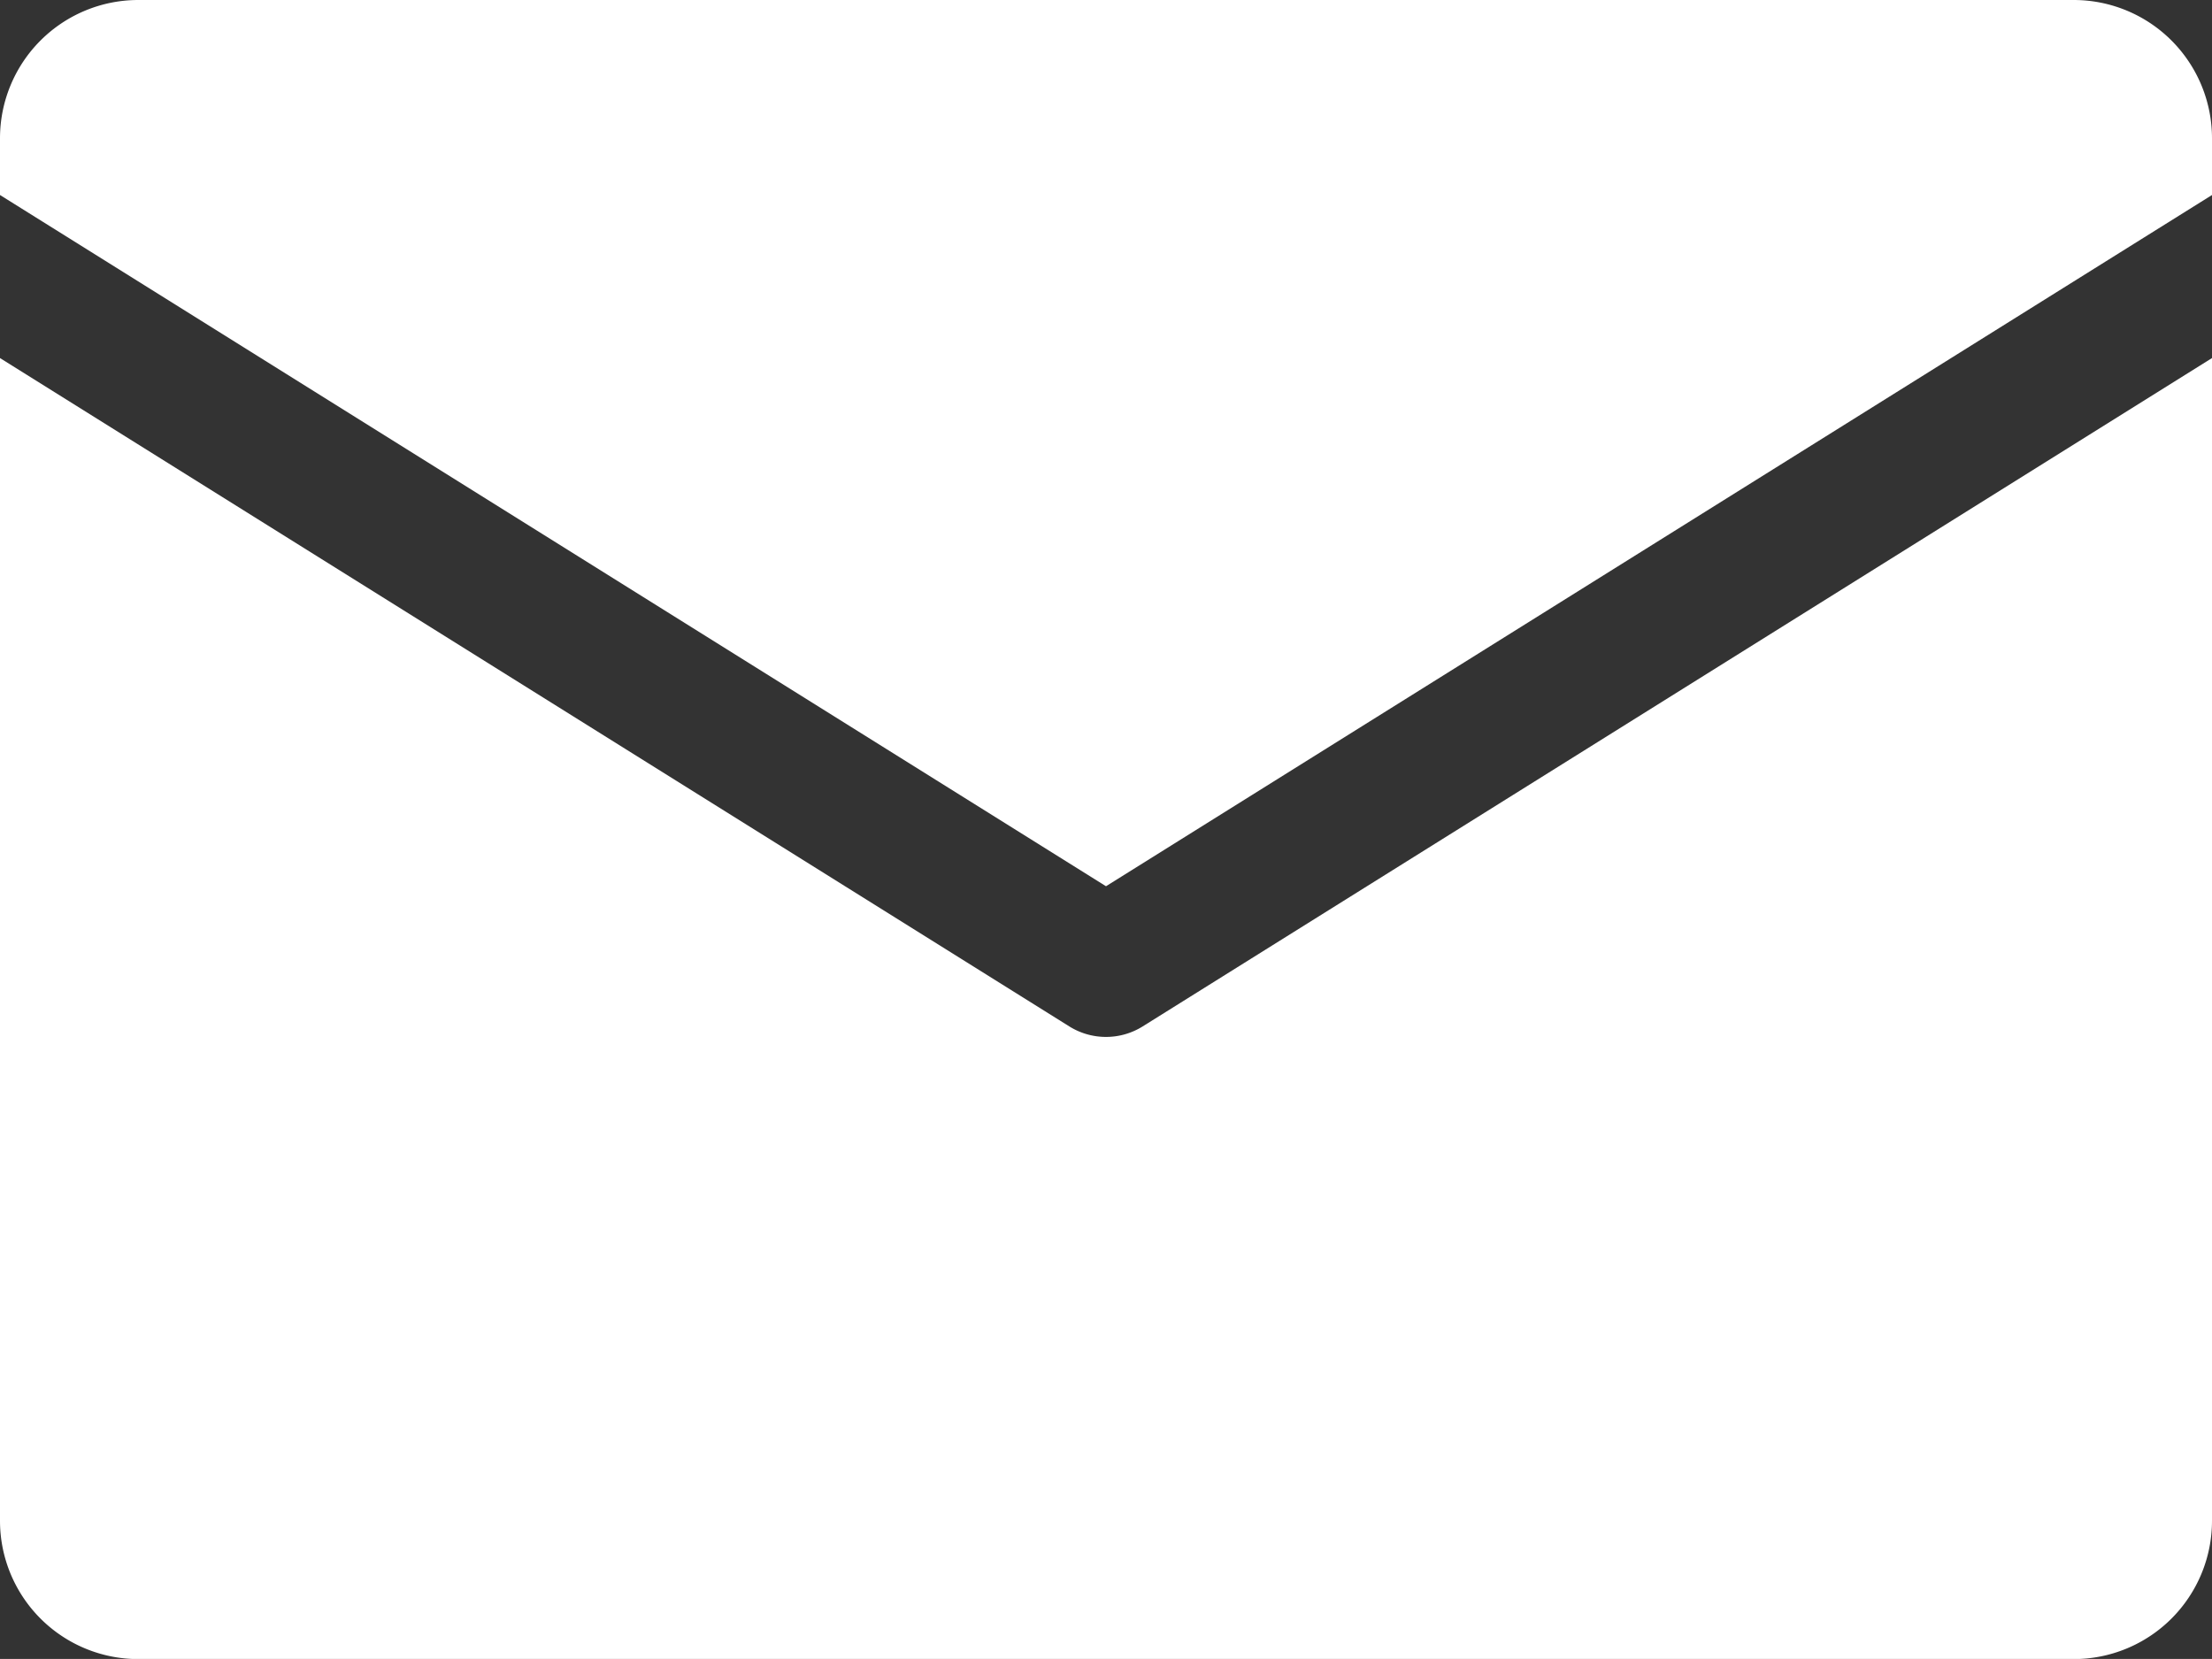
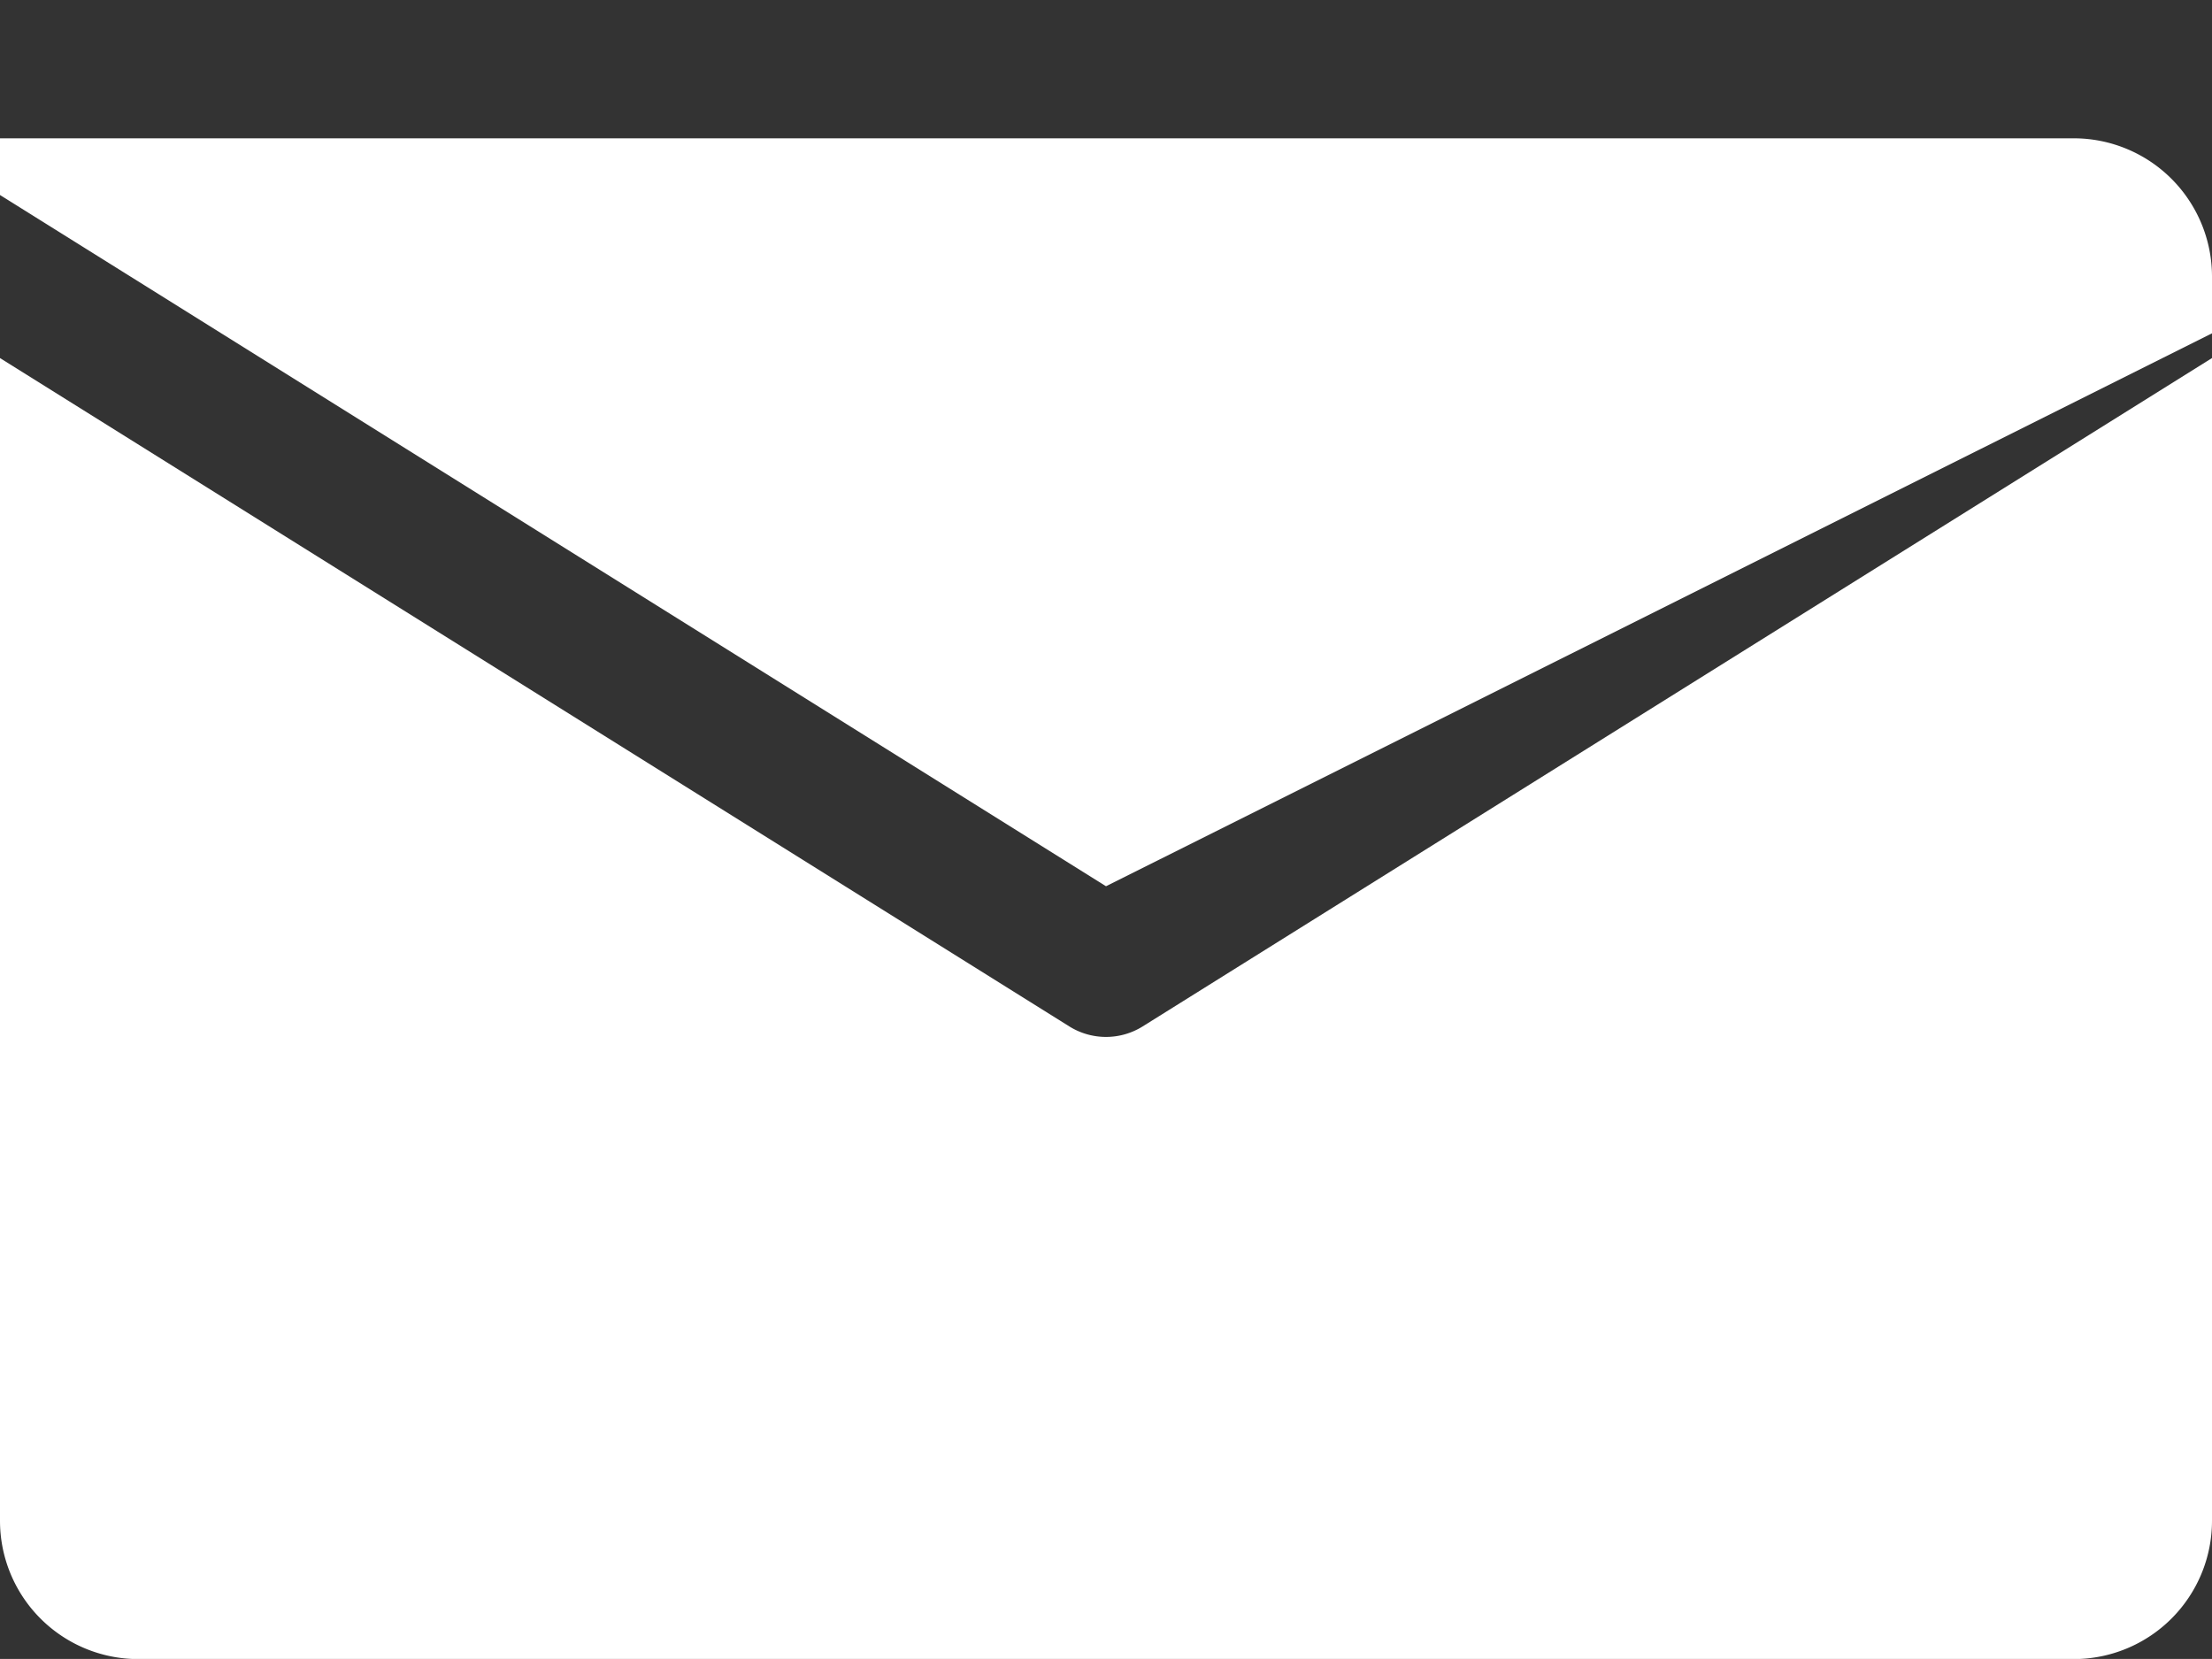
<svg xmlns="http://www.w3.org/2000/svg" id="Layer_2" data-name="Layer 2" width="14.122" height="10.591" viewBox="0 0 14.122 10.591">
  <rect x="0" y="0" width="14.122" height="10.591" fill="#333333" stroke="none" />
-   <path id="Icons" d="M0,1.245V.883A.883.883,0,0,1,.883,0H13.239a.883.883,0,0,1,.883.883v.362L7.061,5.658ZM7.295,6.553a.442.442,0,0,1-.468,0L0,2.286V9.709a.883.883,0,0,0,.883.883H13.239a.883.883,0,0,0,.883-.883V2.286Z" fill="#fff" />
+   <path id="Icons" d="M0,1.245V.883H13.239a.883.883,0,0,1,.883.883v.362L7.061,5.658ZM7.295,6.553a.442.442,0,0,1-.468,0L0,2.286V9.709a.883.883,0,0,0,.883.883H13.239a.883.883,0,0,0,.883-.883V2.286Z" fill="#fff" />
</svg>